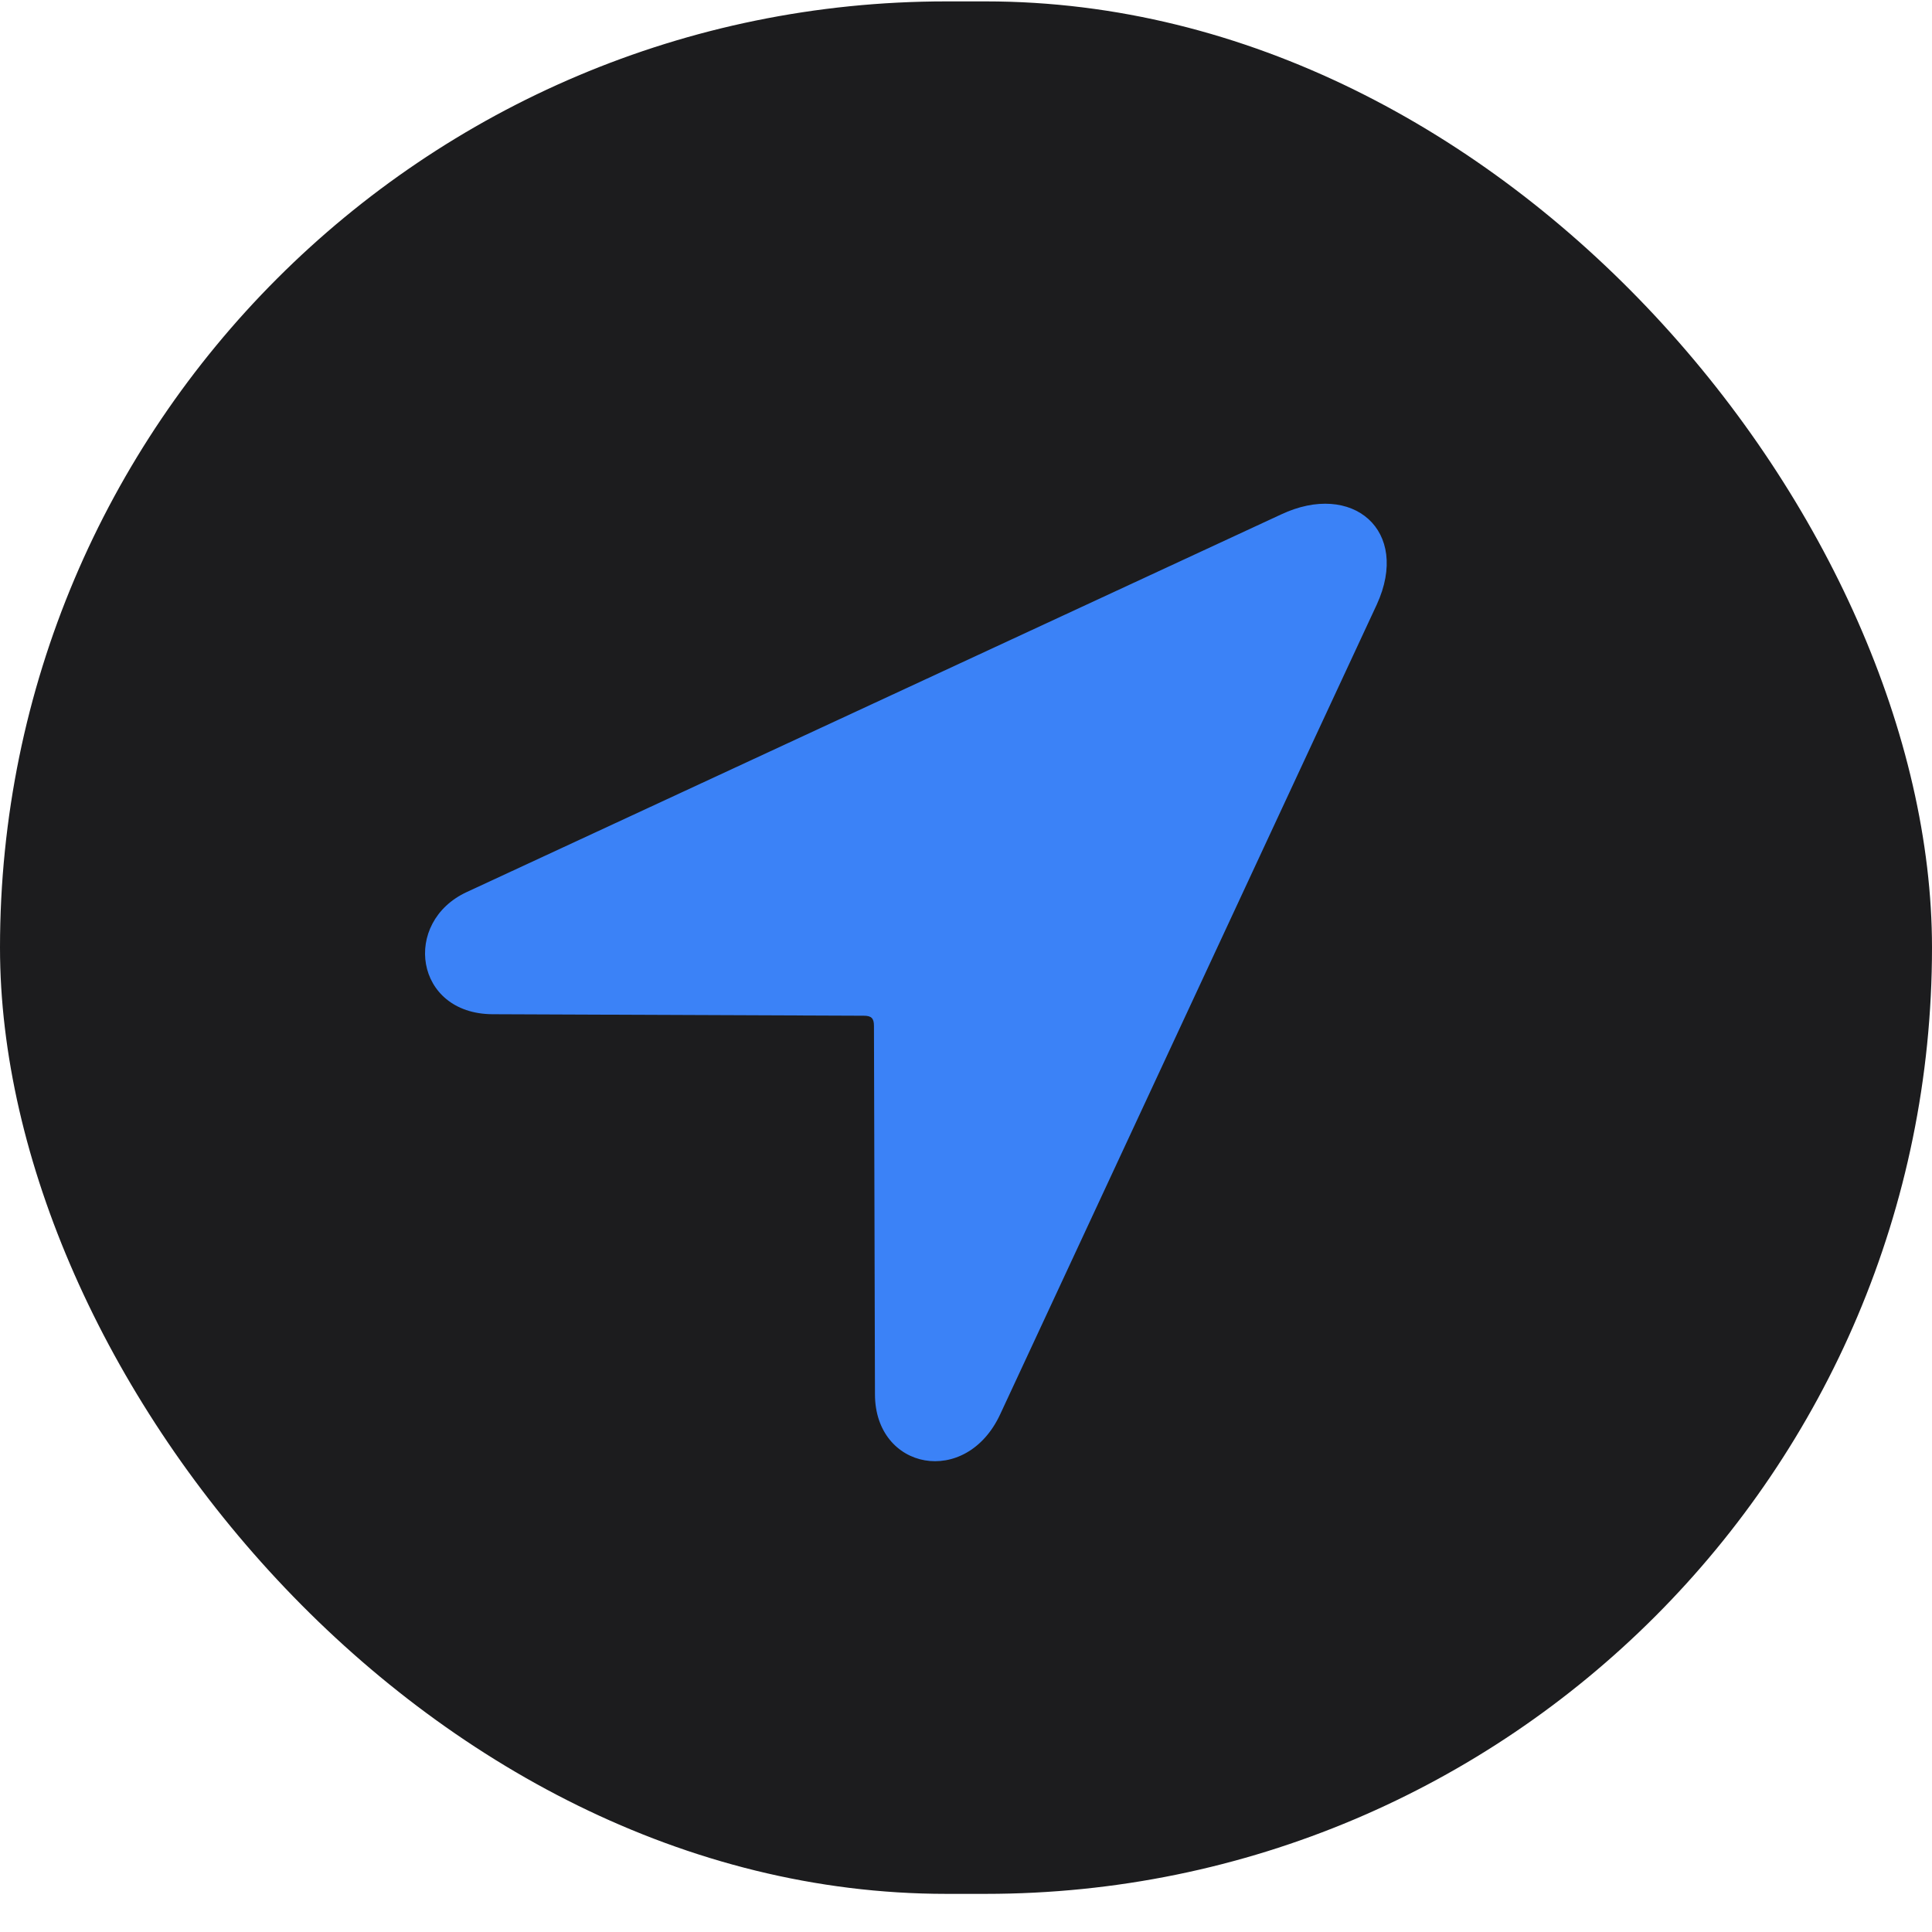
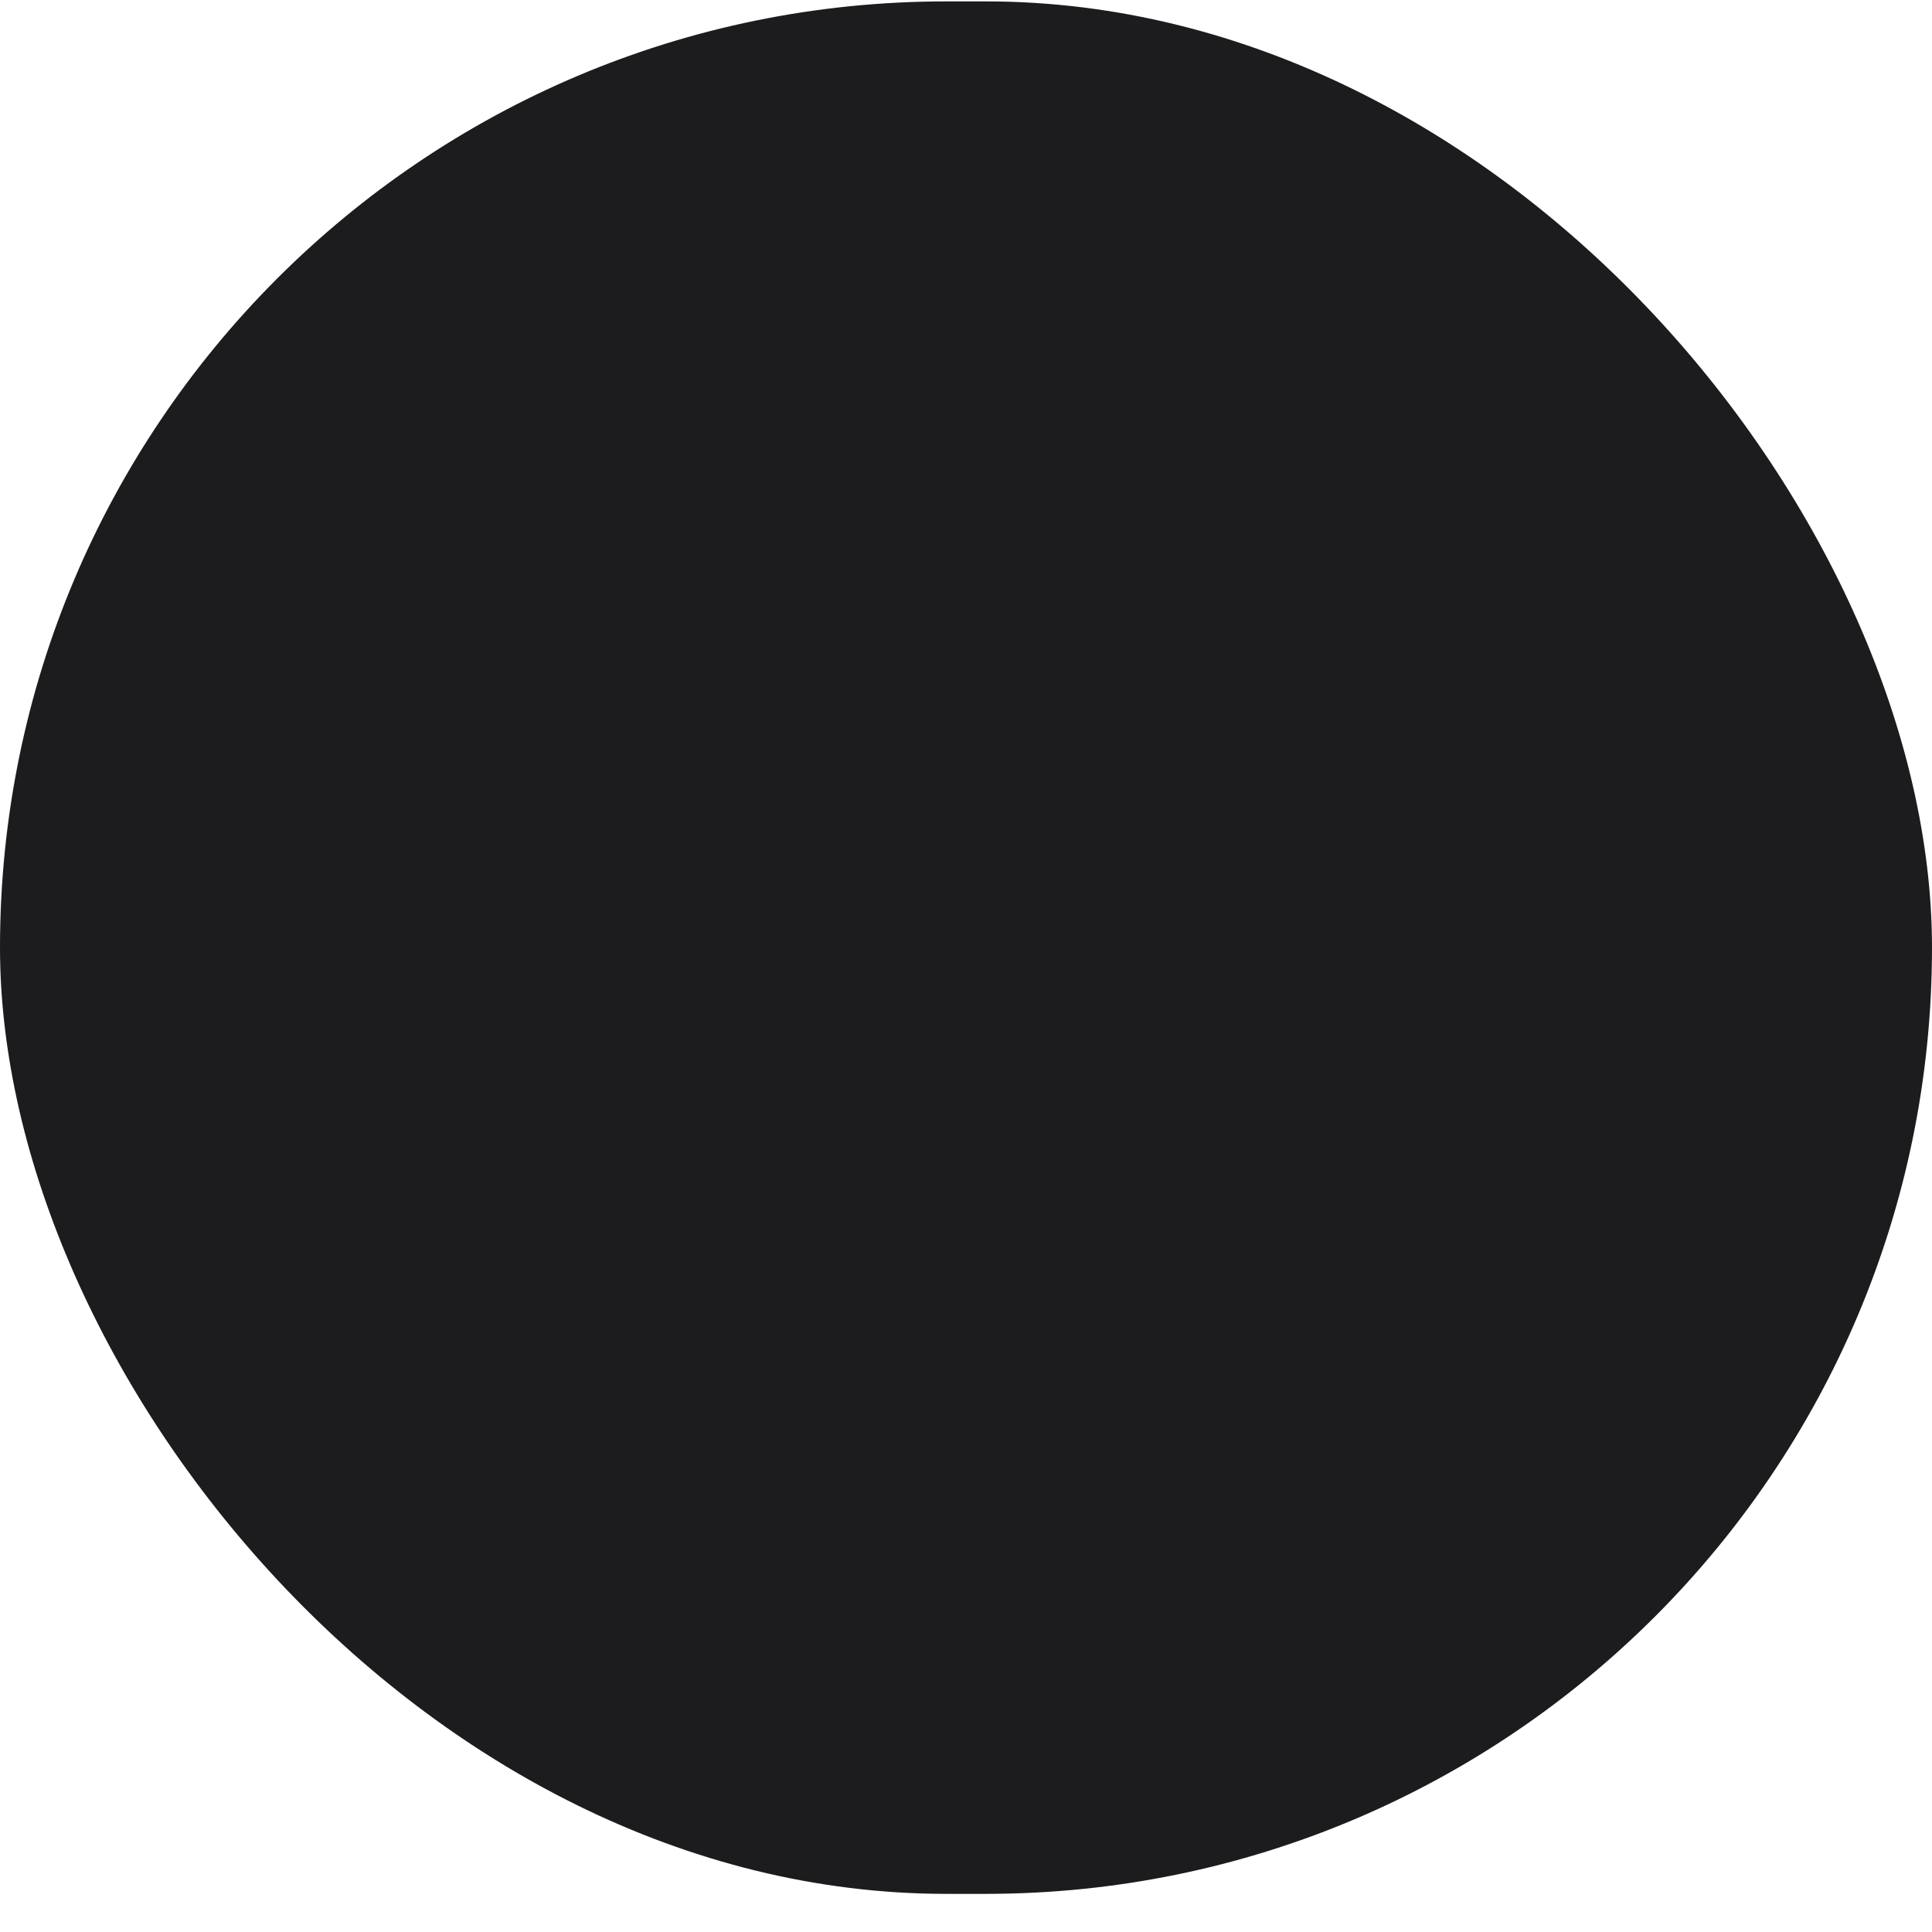
<svg xmlns="http://www.w3.org/2000/svg" width="50" height="50" viewBox="0 0 50 50" fill="none">
  <rect y="0.036" width="50" height="48.977" rx="24.489" fill="#1C1C1E" />
-   <path d="M12.743 26.248L22.354 26.287C22.552 26.287 22.618 26.353 22.618 26.551L22.644 36.083C22.644 38.047 25.004 38.508 25.887 36.597L35.63 15.648C36.514 13.723 34.997 12.444 33.152 13.315L12.084 23.084C10.397 23.861 10.726 26.235 12.743 26.248Z" fill="#3B82F7" />
</svg>